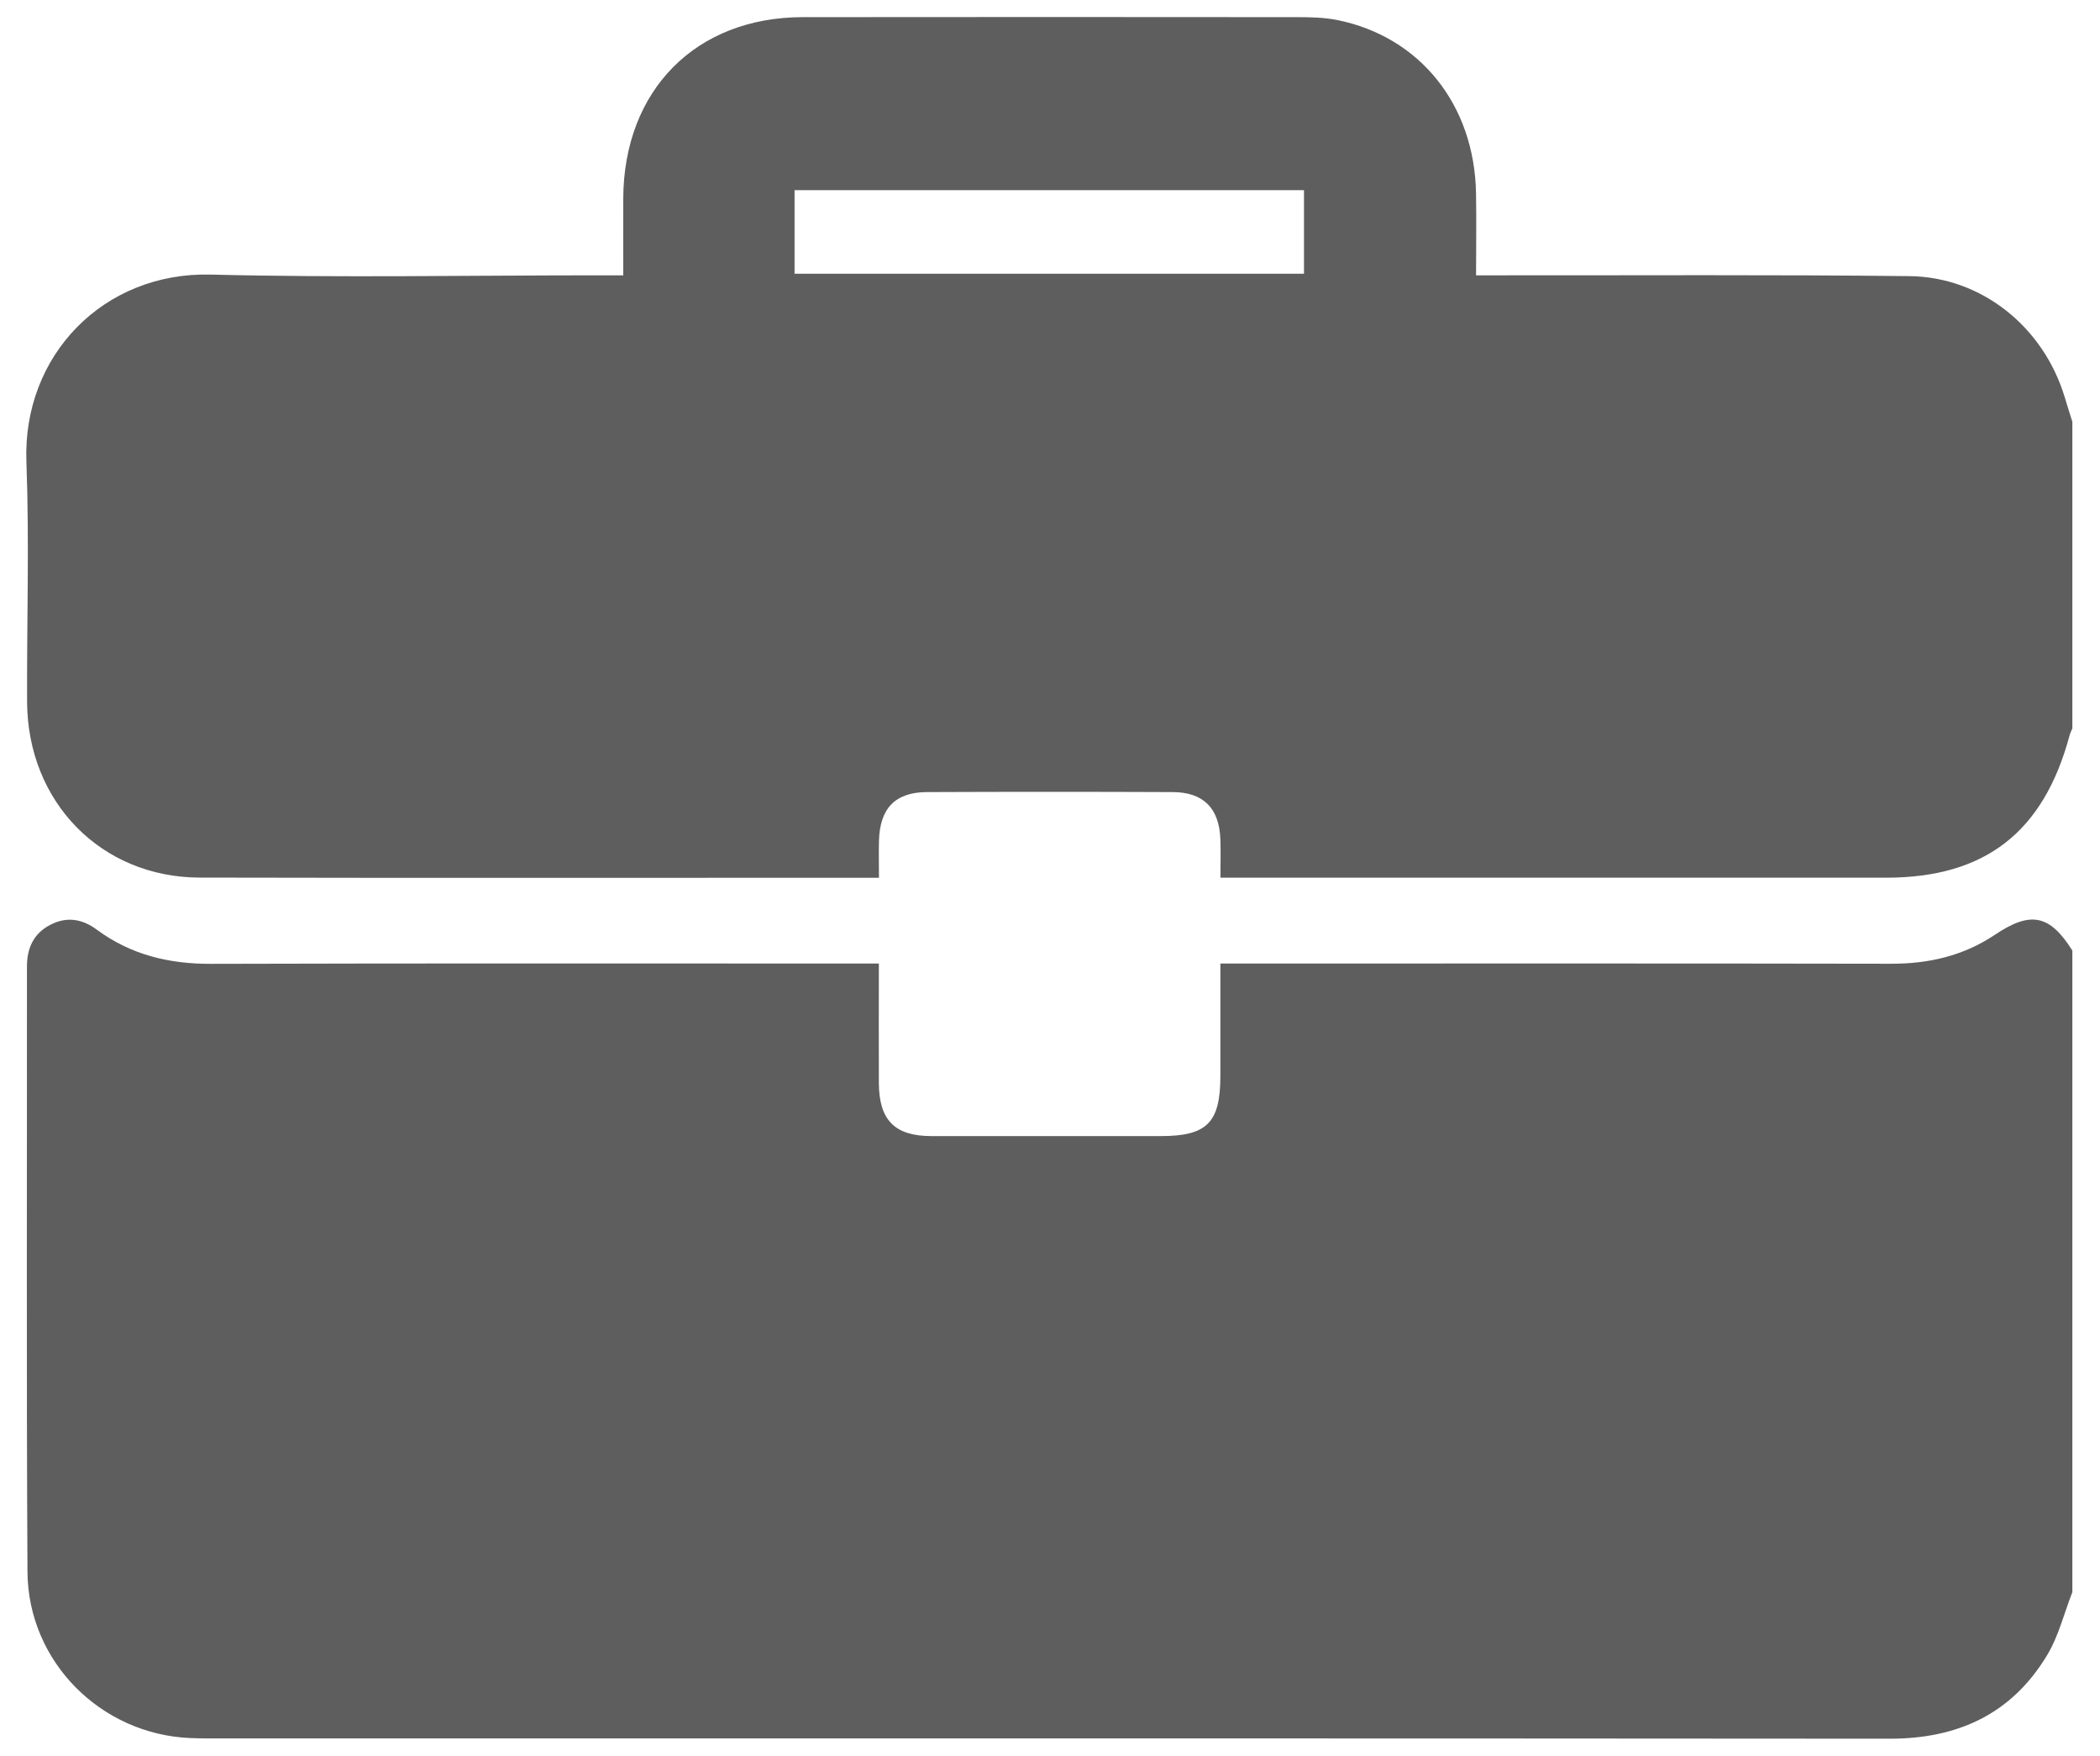
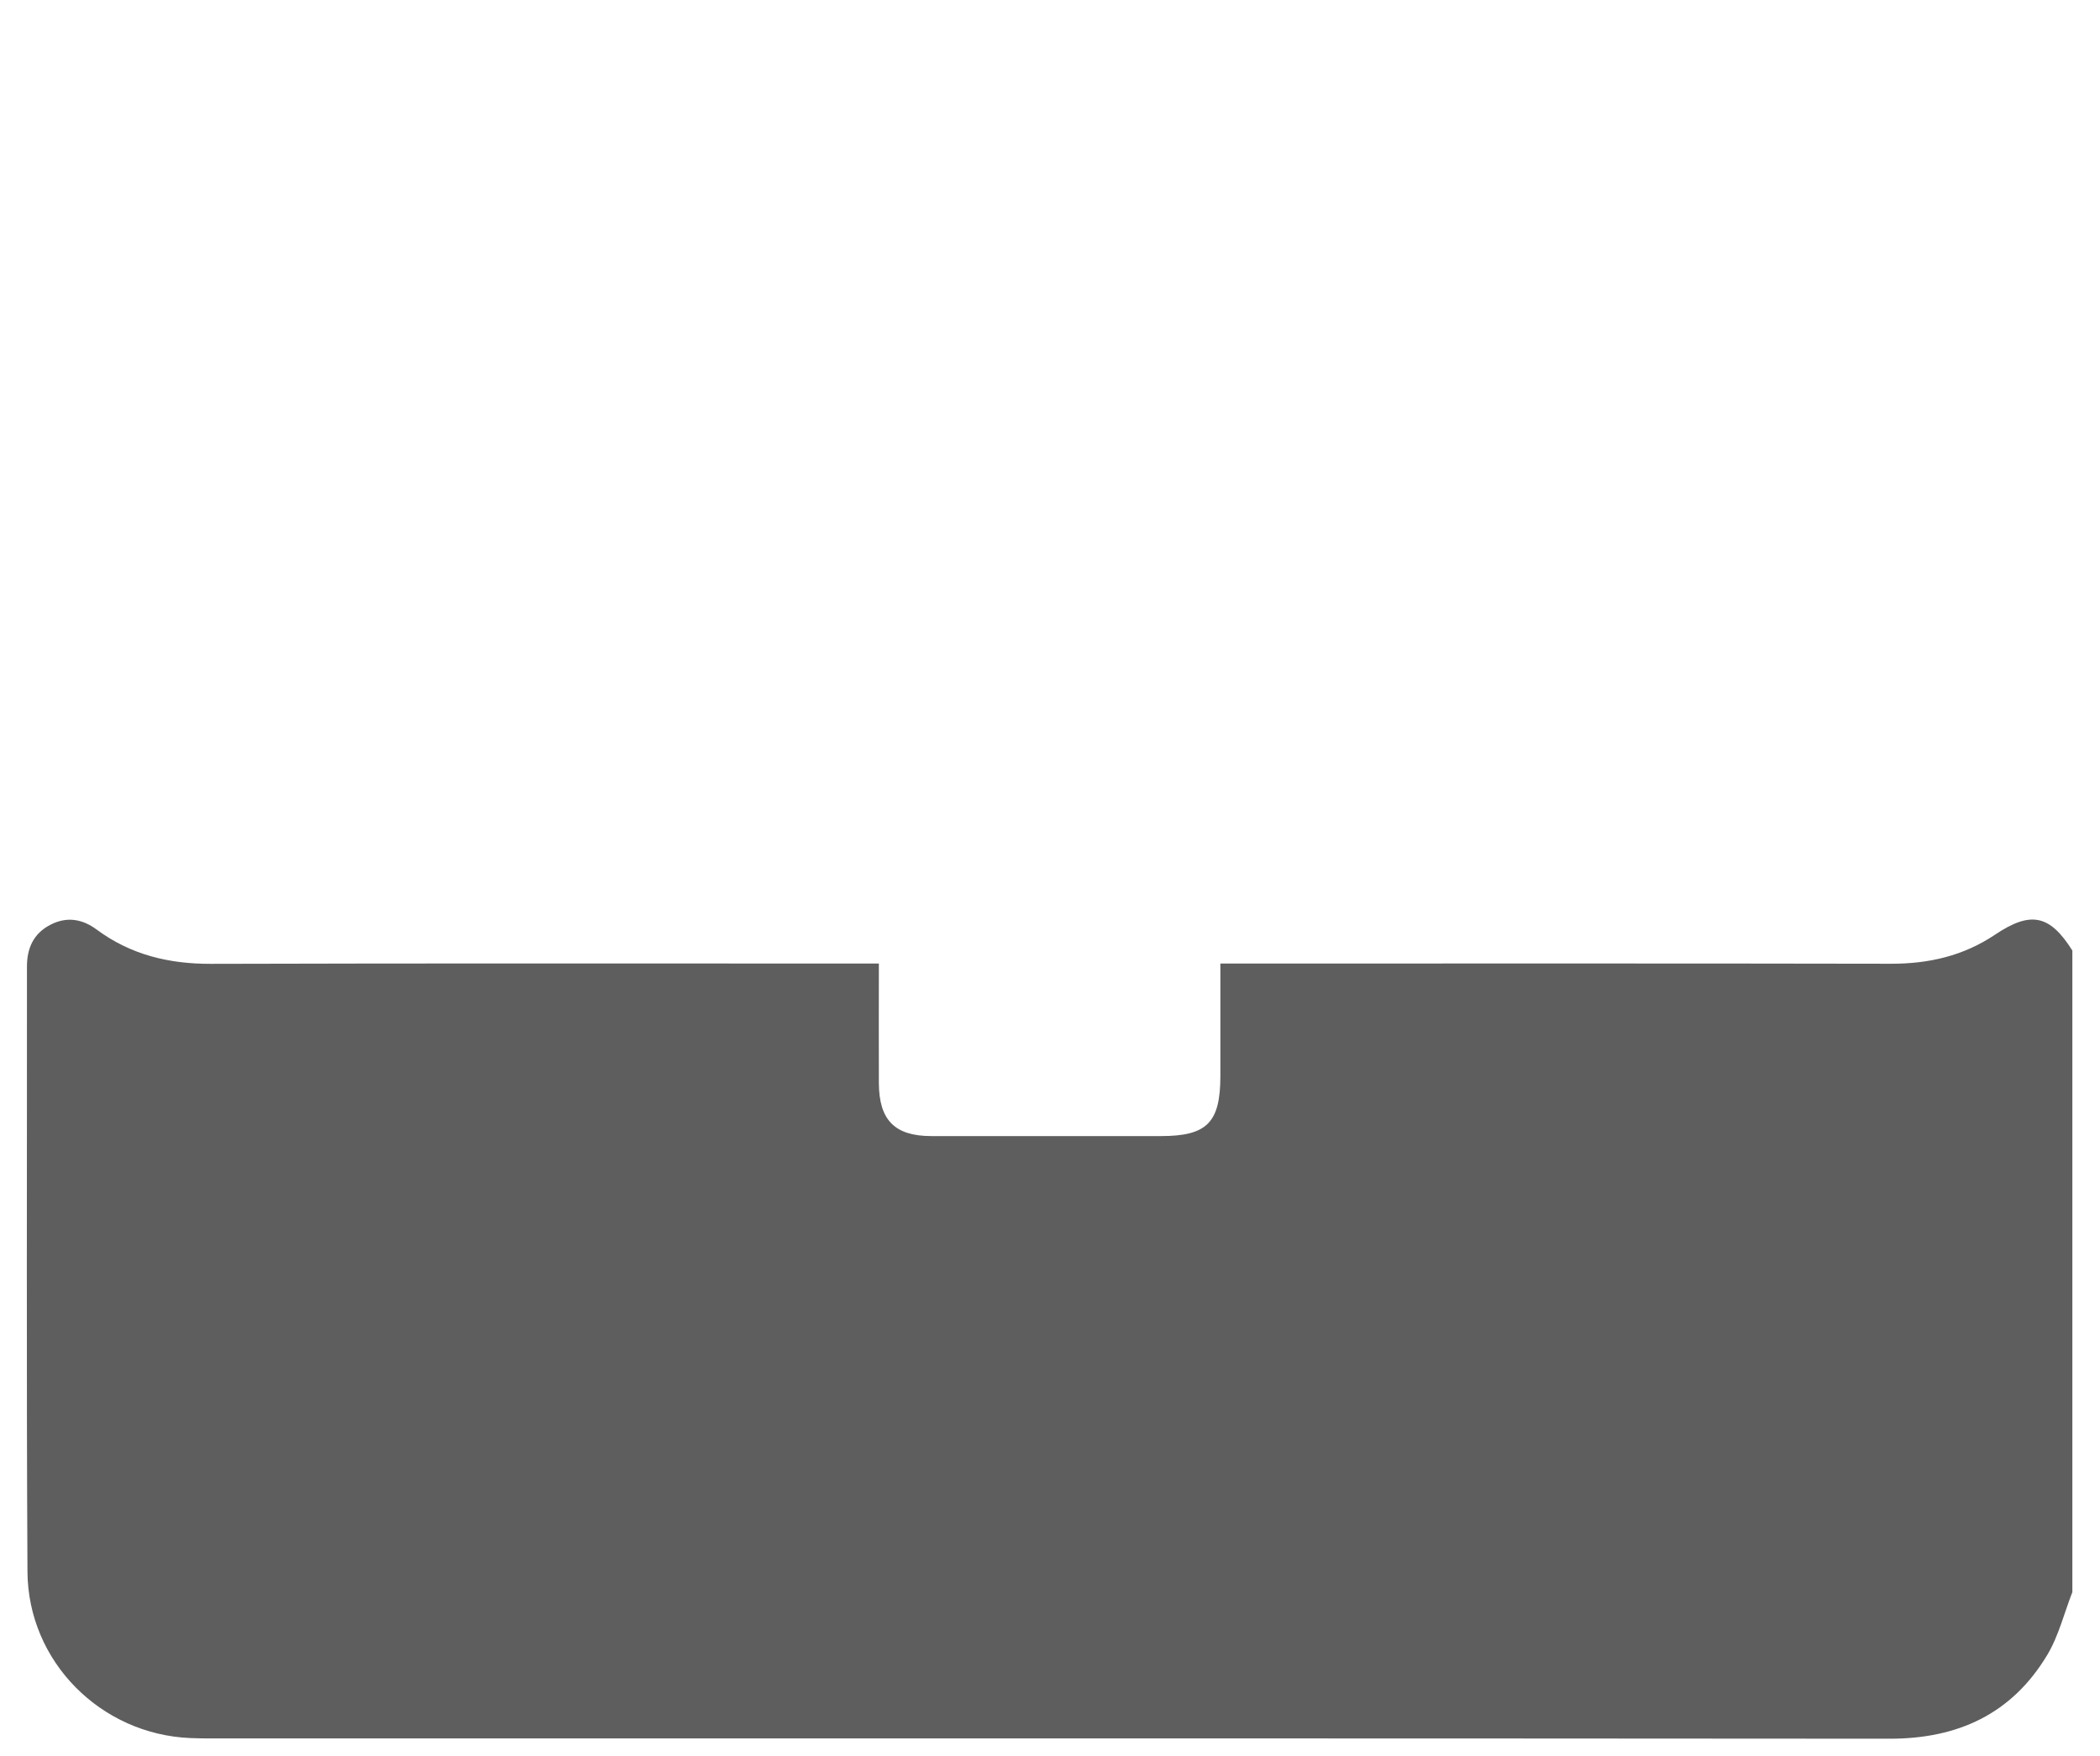
<svg xmlns="http://www.w3.org/2000/svg" width="61" height="51" viewBox="0 0 61 51" fill="none">
  <path d="M60.197 27.6V46.237C59.958 46.847 59.8 47.508 59.468 48.061C58.436 49.78 56.867 50.496 54.888 50.494C38.629 50.48 22.37 50.486 6.111 50.486C5.917 50.486 5.725 50.483 5.531 50.475C2.933 50.369 0.814 48.261 0.798 45.643C0.766 39.785 0.786 33.926 0.783 28.068C0.783 27.536 0.973 27.115 1.451 26.863C1.927 26.61 2.384 26.681 2.81 26.997C3.801 27.73 4.911 27.995 6.133 27.991C12.358 27.973 18.583 27.982 24.808 27.982H25.529C25.529 29.197 25.524 30.328 25.529 31.458C25.535 32.532 25.993 32.991 27.05 32.993C29.273 32.996 31.496 32.993 33.721 32.993C35.06 32.993 35.447 32.603 35.449 31.255C35.449 30.187 35.449 29.117 35.449 27.982C35.744 27.982 35.971 27.982 36.198 27.982C42.442 27.982 48.687 27.976 54.931 27.988C56.025 27.99 57.033 27.76 57.951 27.144C58.989 26.448 59.541 26.565 60.194 27.6H60.197Z" fill="#5E5E5E" />
-   <path d="M60.197 12.245V21.153C60.169 21.222 60.133 21.291 60.115 21.362C59.36 24.171 57.659 25.489 54.787 25.489C48.581 25.489 42.374 25.489 36.168 25.489H35.451C35.451 25.066 35.462 24.717 35.449 24.37C35.415 23.471 34.956 23.006 34.063 23.003C31.685 22.993 29.307 22.993 26.929 23.003C26.005 23.006 25.557 23.472 25.532 24.418C25.523 24.761 25.532 25.106 25.532 25.491C25.321 25.491 25.19 25.491 25.056 25.491C18.637 25.491 12.219 25.5 5.799 25.486C2.936 25.48 0.8 23.289 0.787 20.383C0.777 18.059 0.854 15.732 0.767 13.412C0.651 10.321 3.01 7.895 6.123 7.974C9.872 8.069 13.625 7.996 17.375 7.996H18.104C18.104 7.197 18.101 6.477 18.104 5.757C18.121 2.62 20.209 0.503 23.312 0.498C28.107 0.491 32.902 0.495 37.697 0.498C38.081 0.498 38.475 0.508 38.85 0.583C41.252 1.07 42.83 3.049 42.875 5.611C42.889 6.386 42.876 7.16 42.876 7.996C43.18 7.996 43.407 7.996 43.634 7.996C47.578 7.999 51.523 7.975 55.466 8.019C57.566 8.043 59.36 9.499 59.974 11.531C60.045 11.769 60.121 12.007 60.196 12.245H60.197ZM23.08 7.949H37.878V5.523H23.08V7.949Z" fill="#5E5E5E" />
</svg>